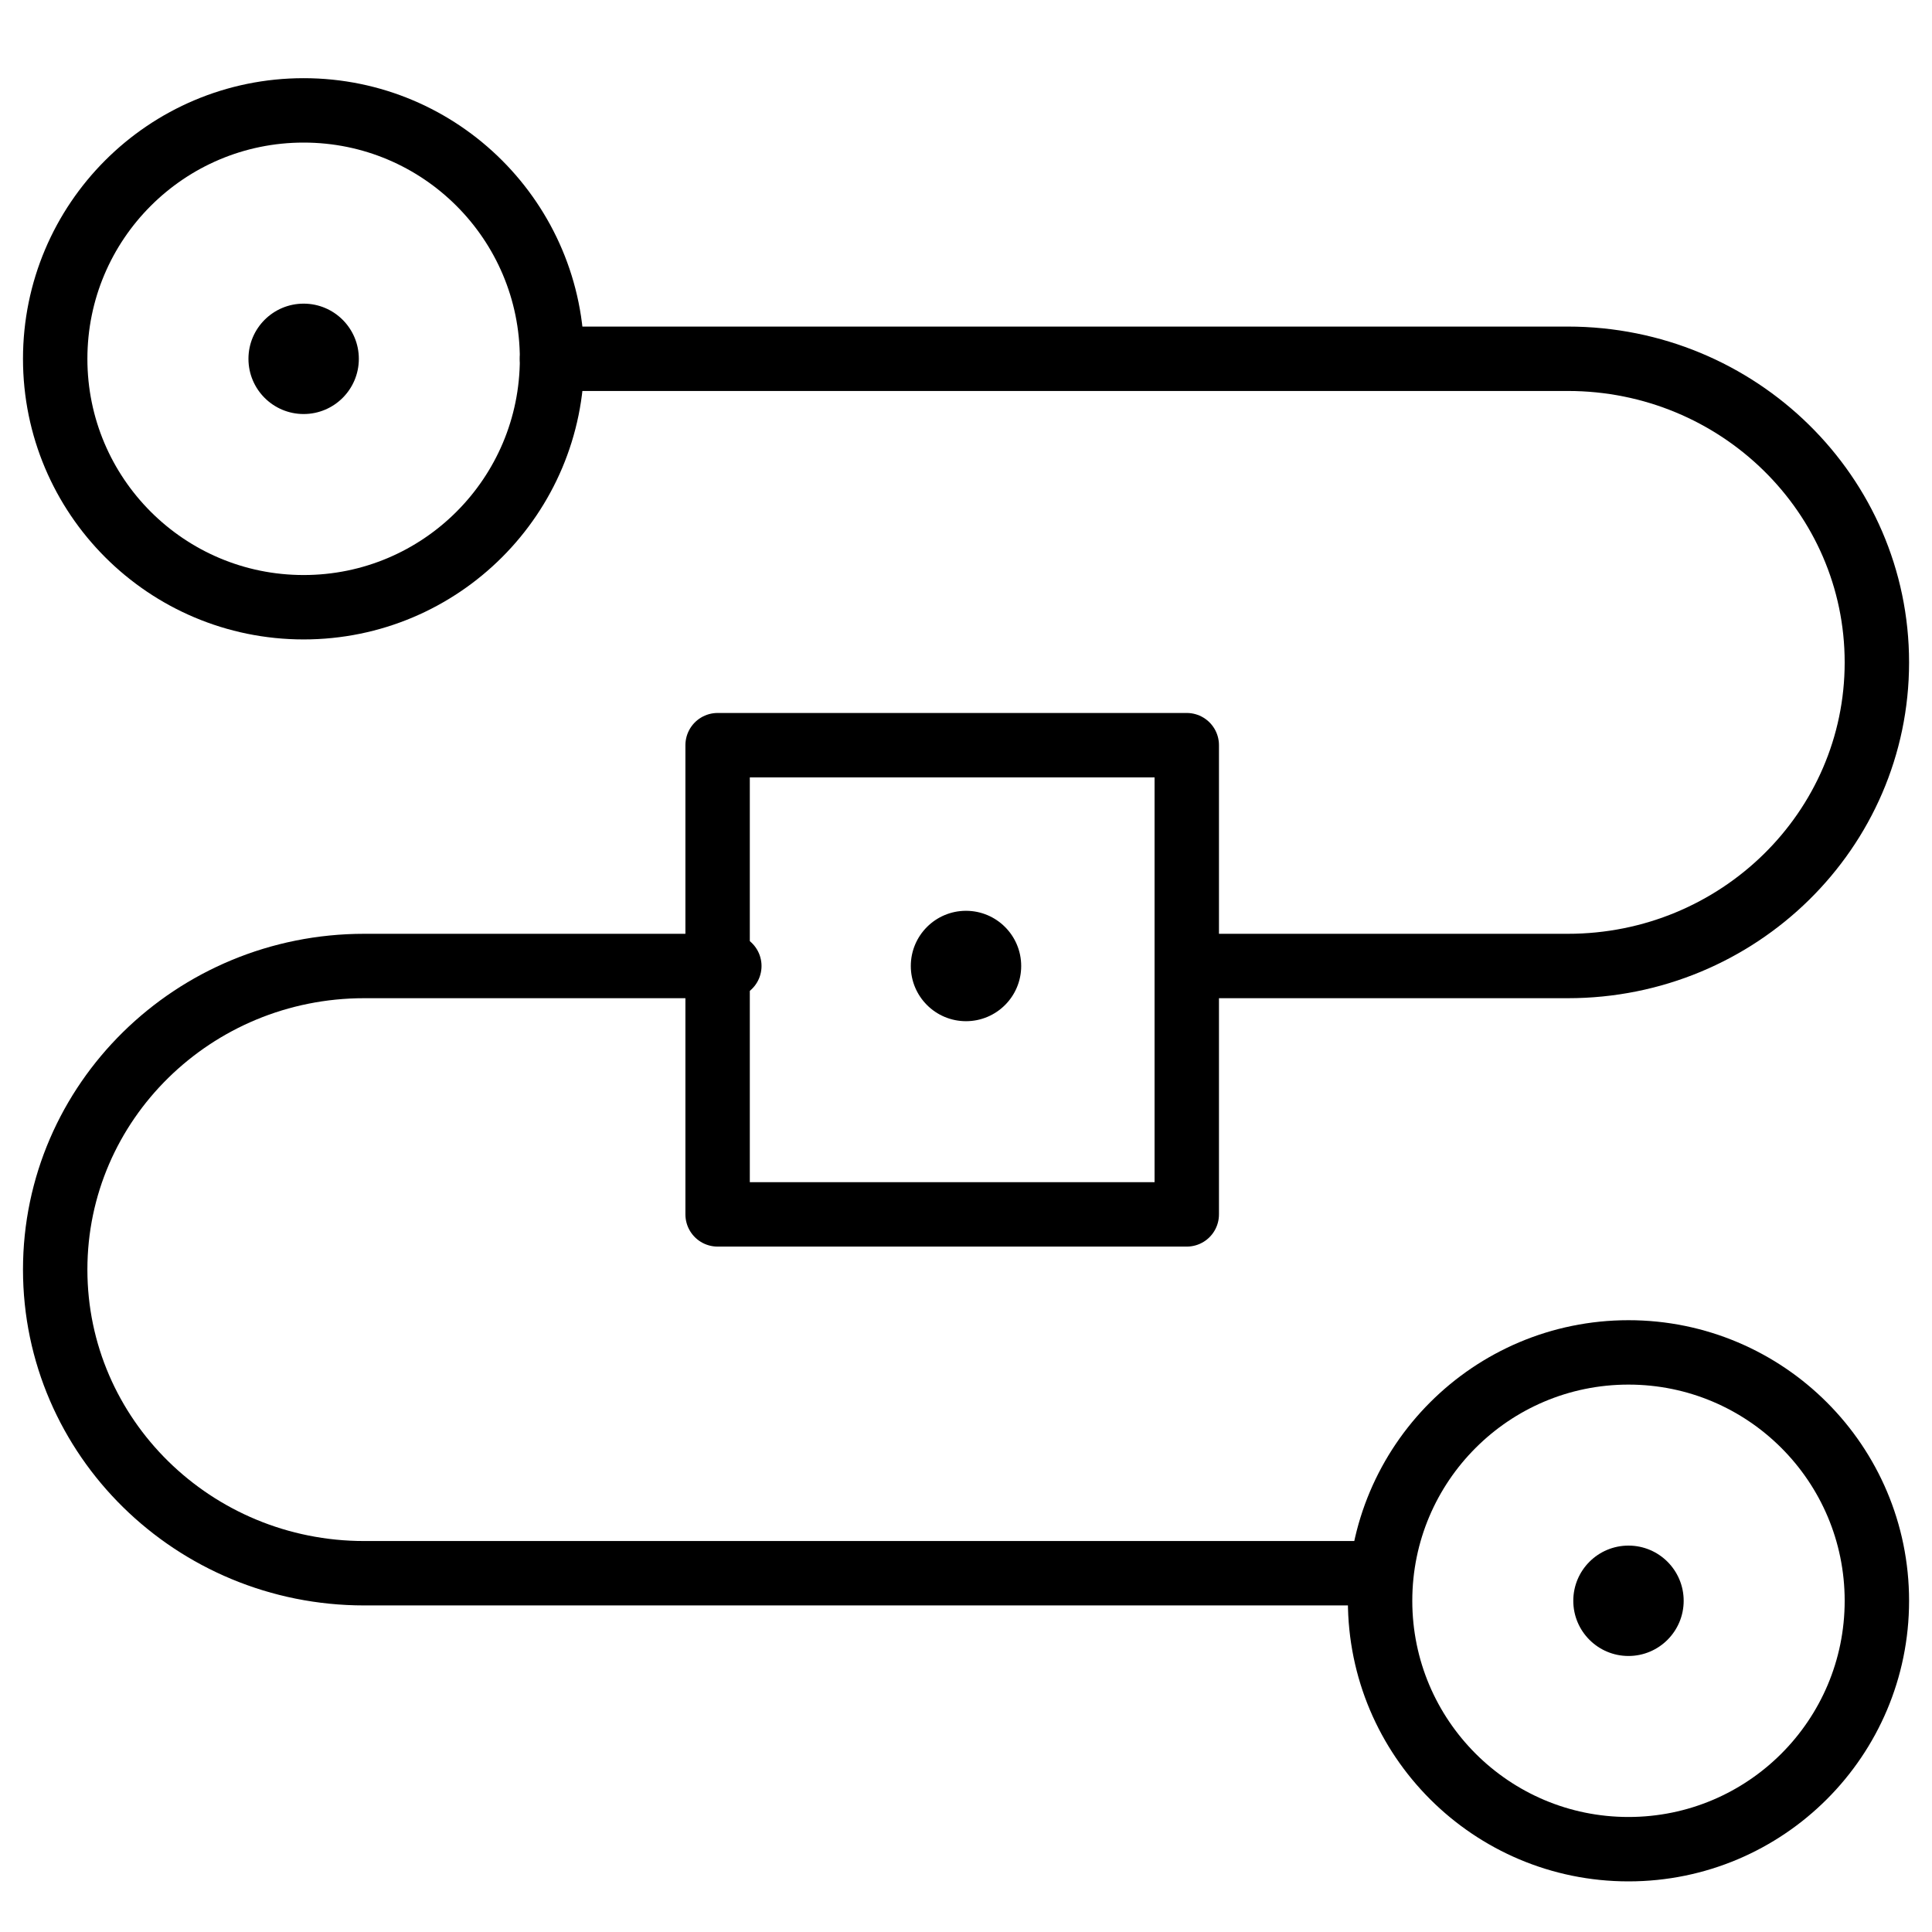
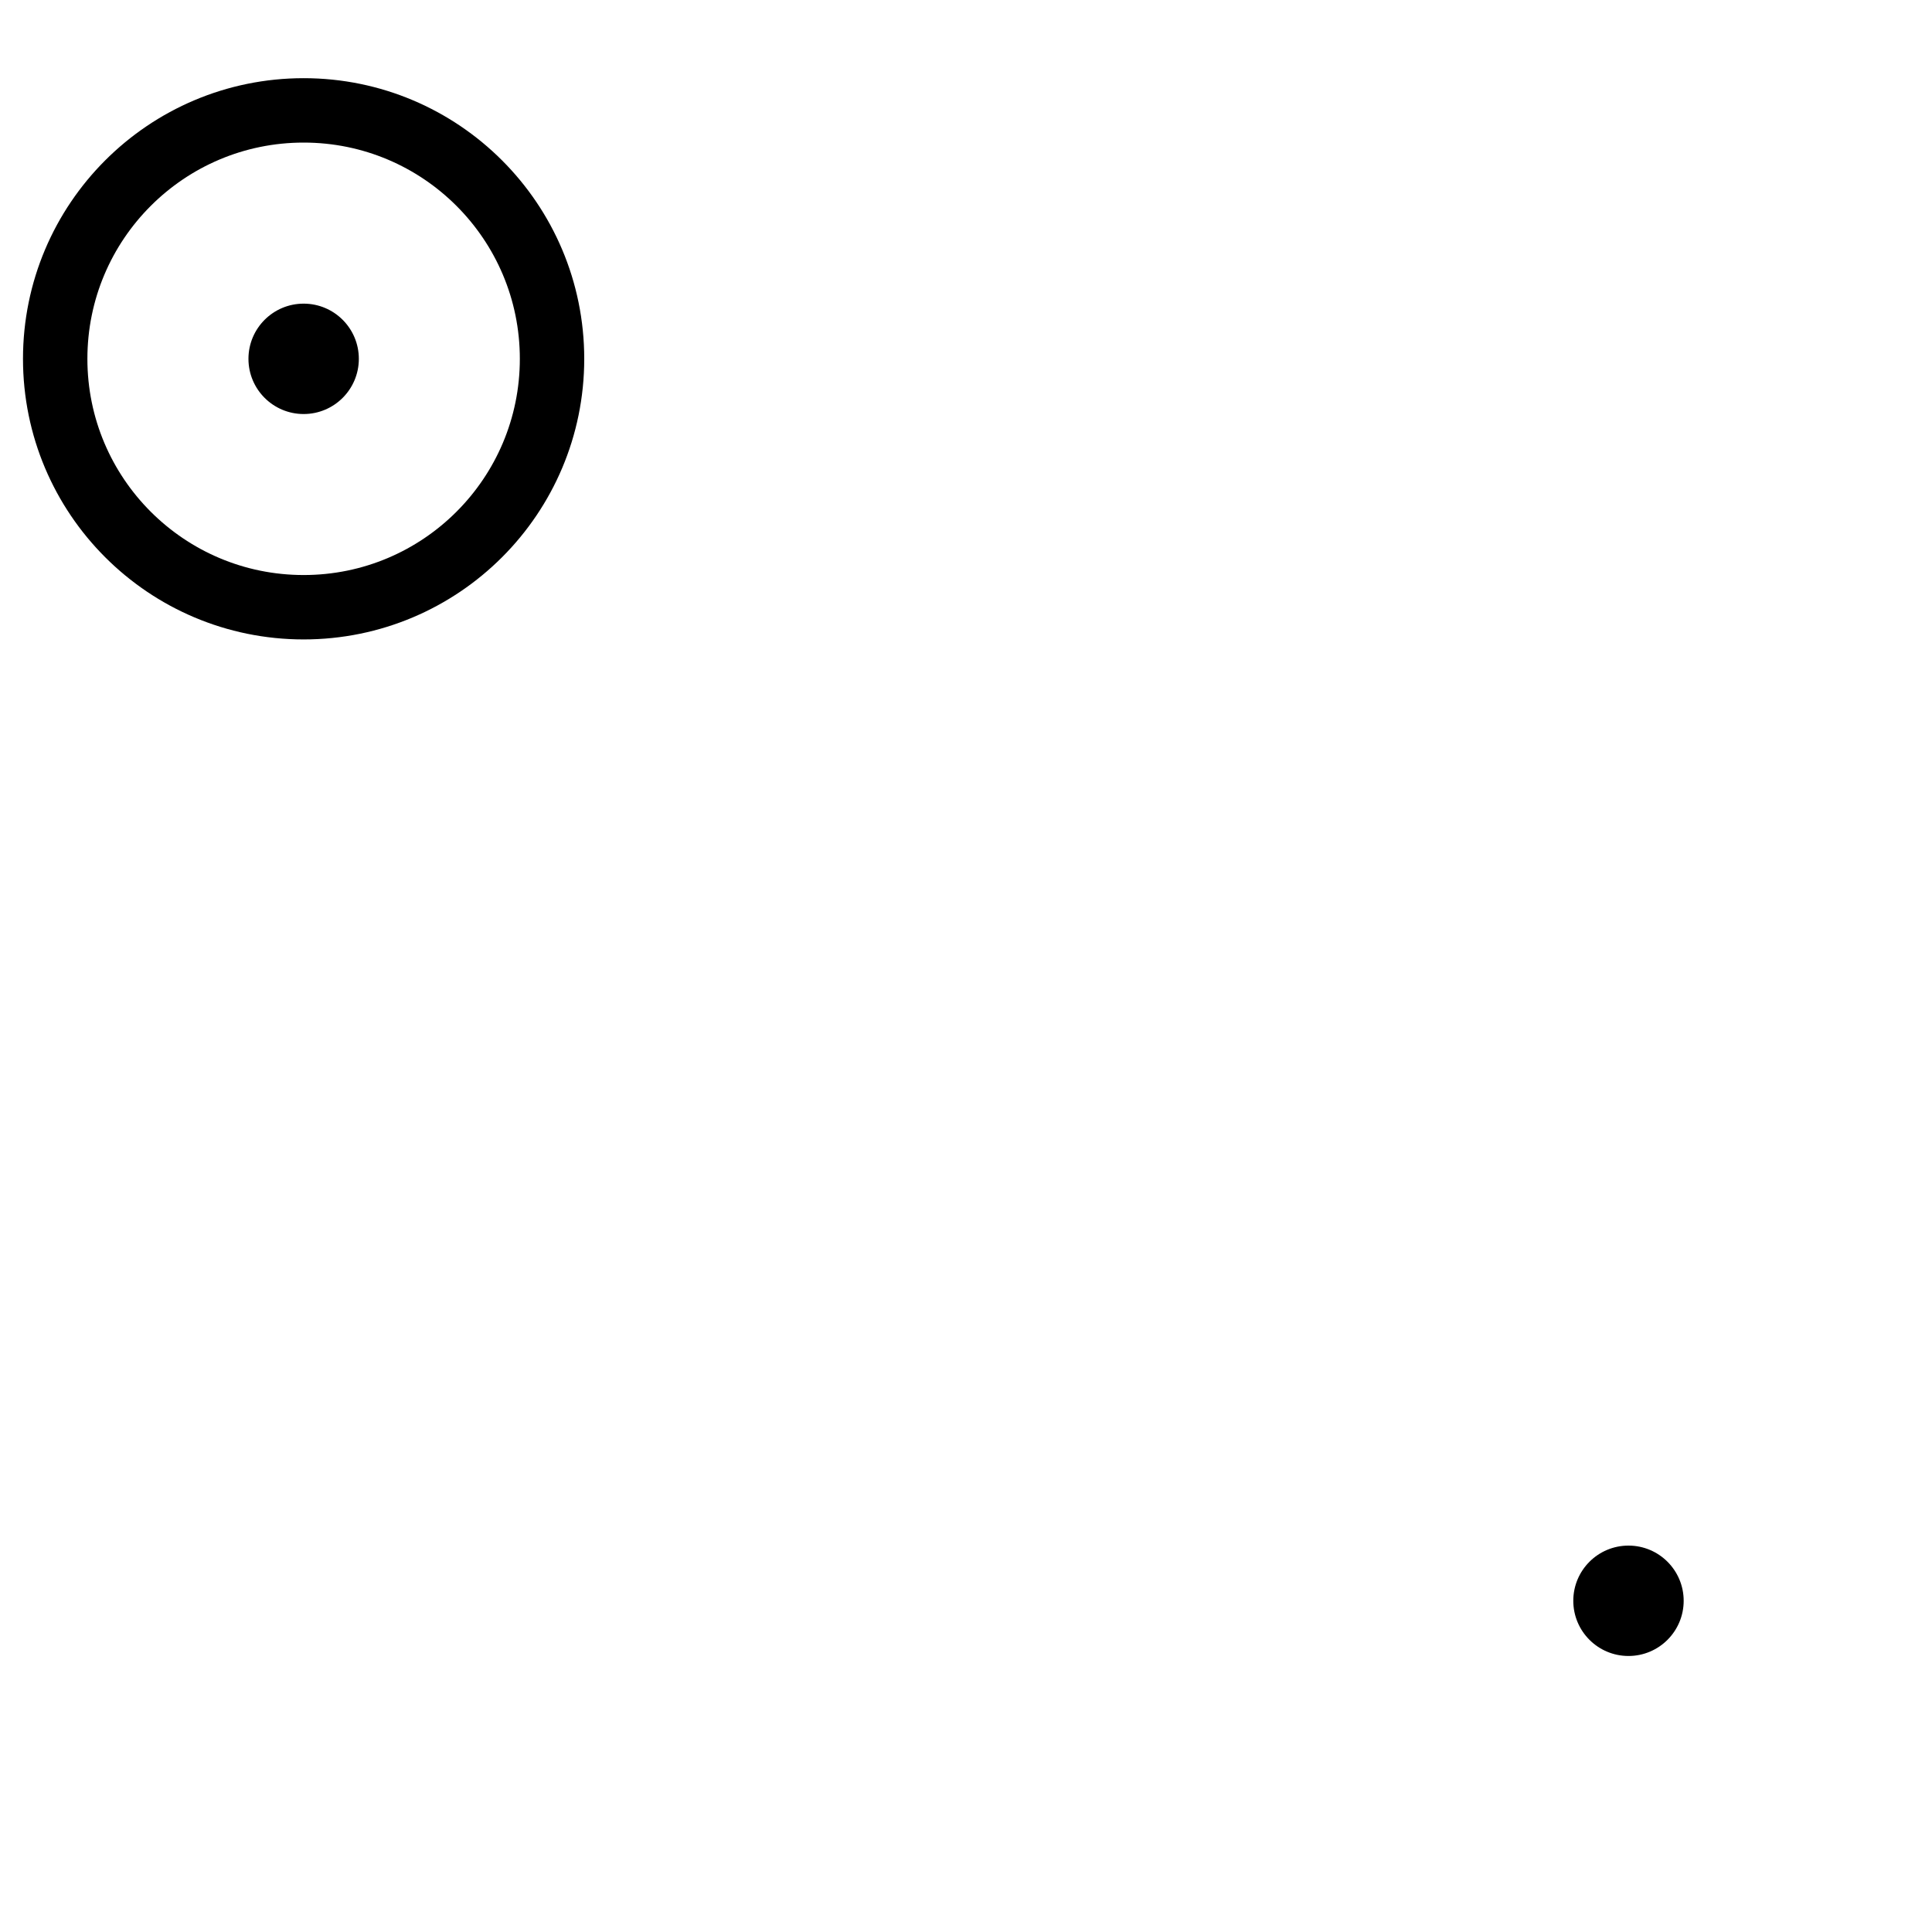
<svg xmlns="http://www.w3.org/2000/svg" width="30" height="30" viewBox="0 0 30 30" fill="none">
-   <path d="M11.325 15H5.656C3.006 15 0.857 17.111 0.857 19.714C0.857 22.318 3.006 24.429 5.656 24.429H21.429" stroke="black" stroke-miterlimit="10" stroke-linecap="round" stroke-linejoin="round" />
-   <path d="M8.572 5.571H24.345C26.995 5.571 29.144 7.682 29.144 10.286C29.144 12.889 26.995 15 24.345 15H18.676" stroke="black" stroke-miterlimit="10" stroke-linecap="round" stroke-linejoin="round" />
-   <path d="M18.428 11.571H11.143V18.857H18.428V11.571Z" stroke="black" stroke-miterlimit="10" stroke-linecap="round" stroke-linejoin="round" />
-   <circle cx="15" cy="15" r="0.857" fill="black" />
-   <path d="M25.287 28.714C27.417 28.714 29.144 26.987 29.144 24.857C29.144 22.727 27.417 21 25.287 21C23.157 21 21.43 22.727 21.43 24.857C21.43 26.987 23.157 28.714 25.287 28.714Z" stroke="black" stroke-miterlimit="10" stroke-linecap="round" stroke-linejoin="round" />
  <circle cx="25.287" cy="24.857" r="0.857" fill="black" />
  <path d="M4.715 9.429C6.845 9.429 8.572 7.702 8.572 5.572C8.572 3.441 6.845 1.714 4.715 1.714C2.584 1.714 0.857 3.441 0.857 5.572C0.857 7.702 2.584 9.429 4.715 9.429Z" stroke="black" stroke-miterlimit="10" stroke-linecap="round" stroke-linejoin="round" />
  <ellipse cx="4.715" cy="5.572" rx="0.857" ry="0.857" fill="black" />
</svg>